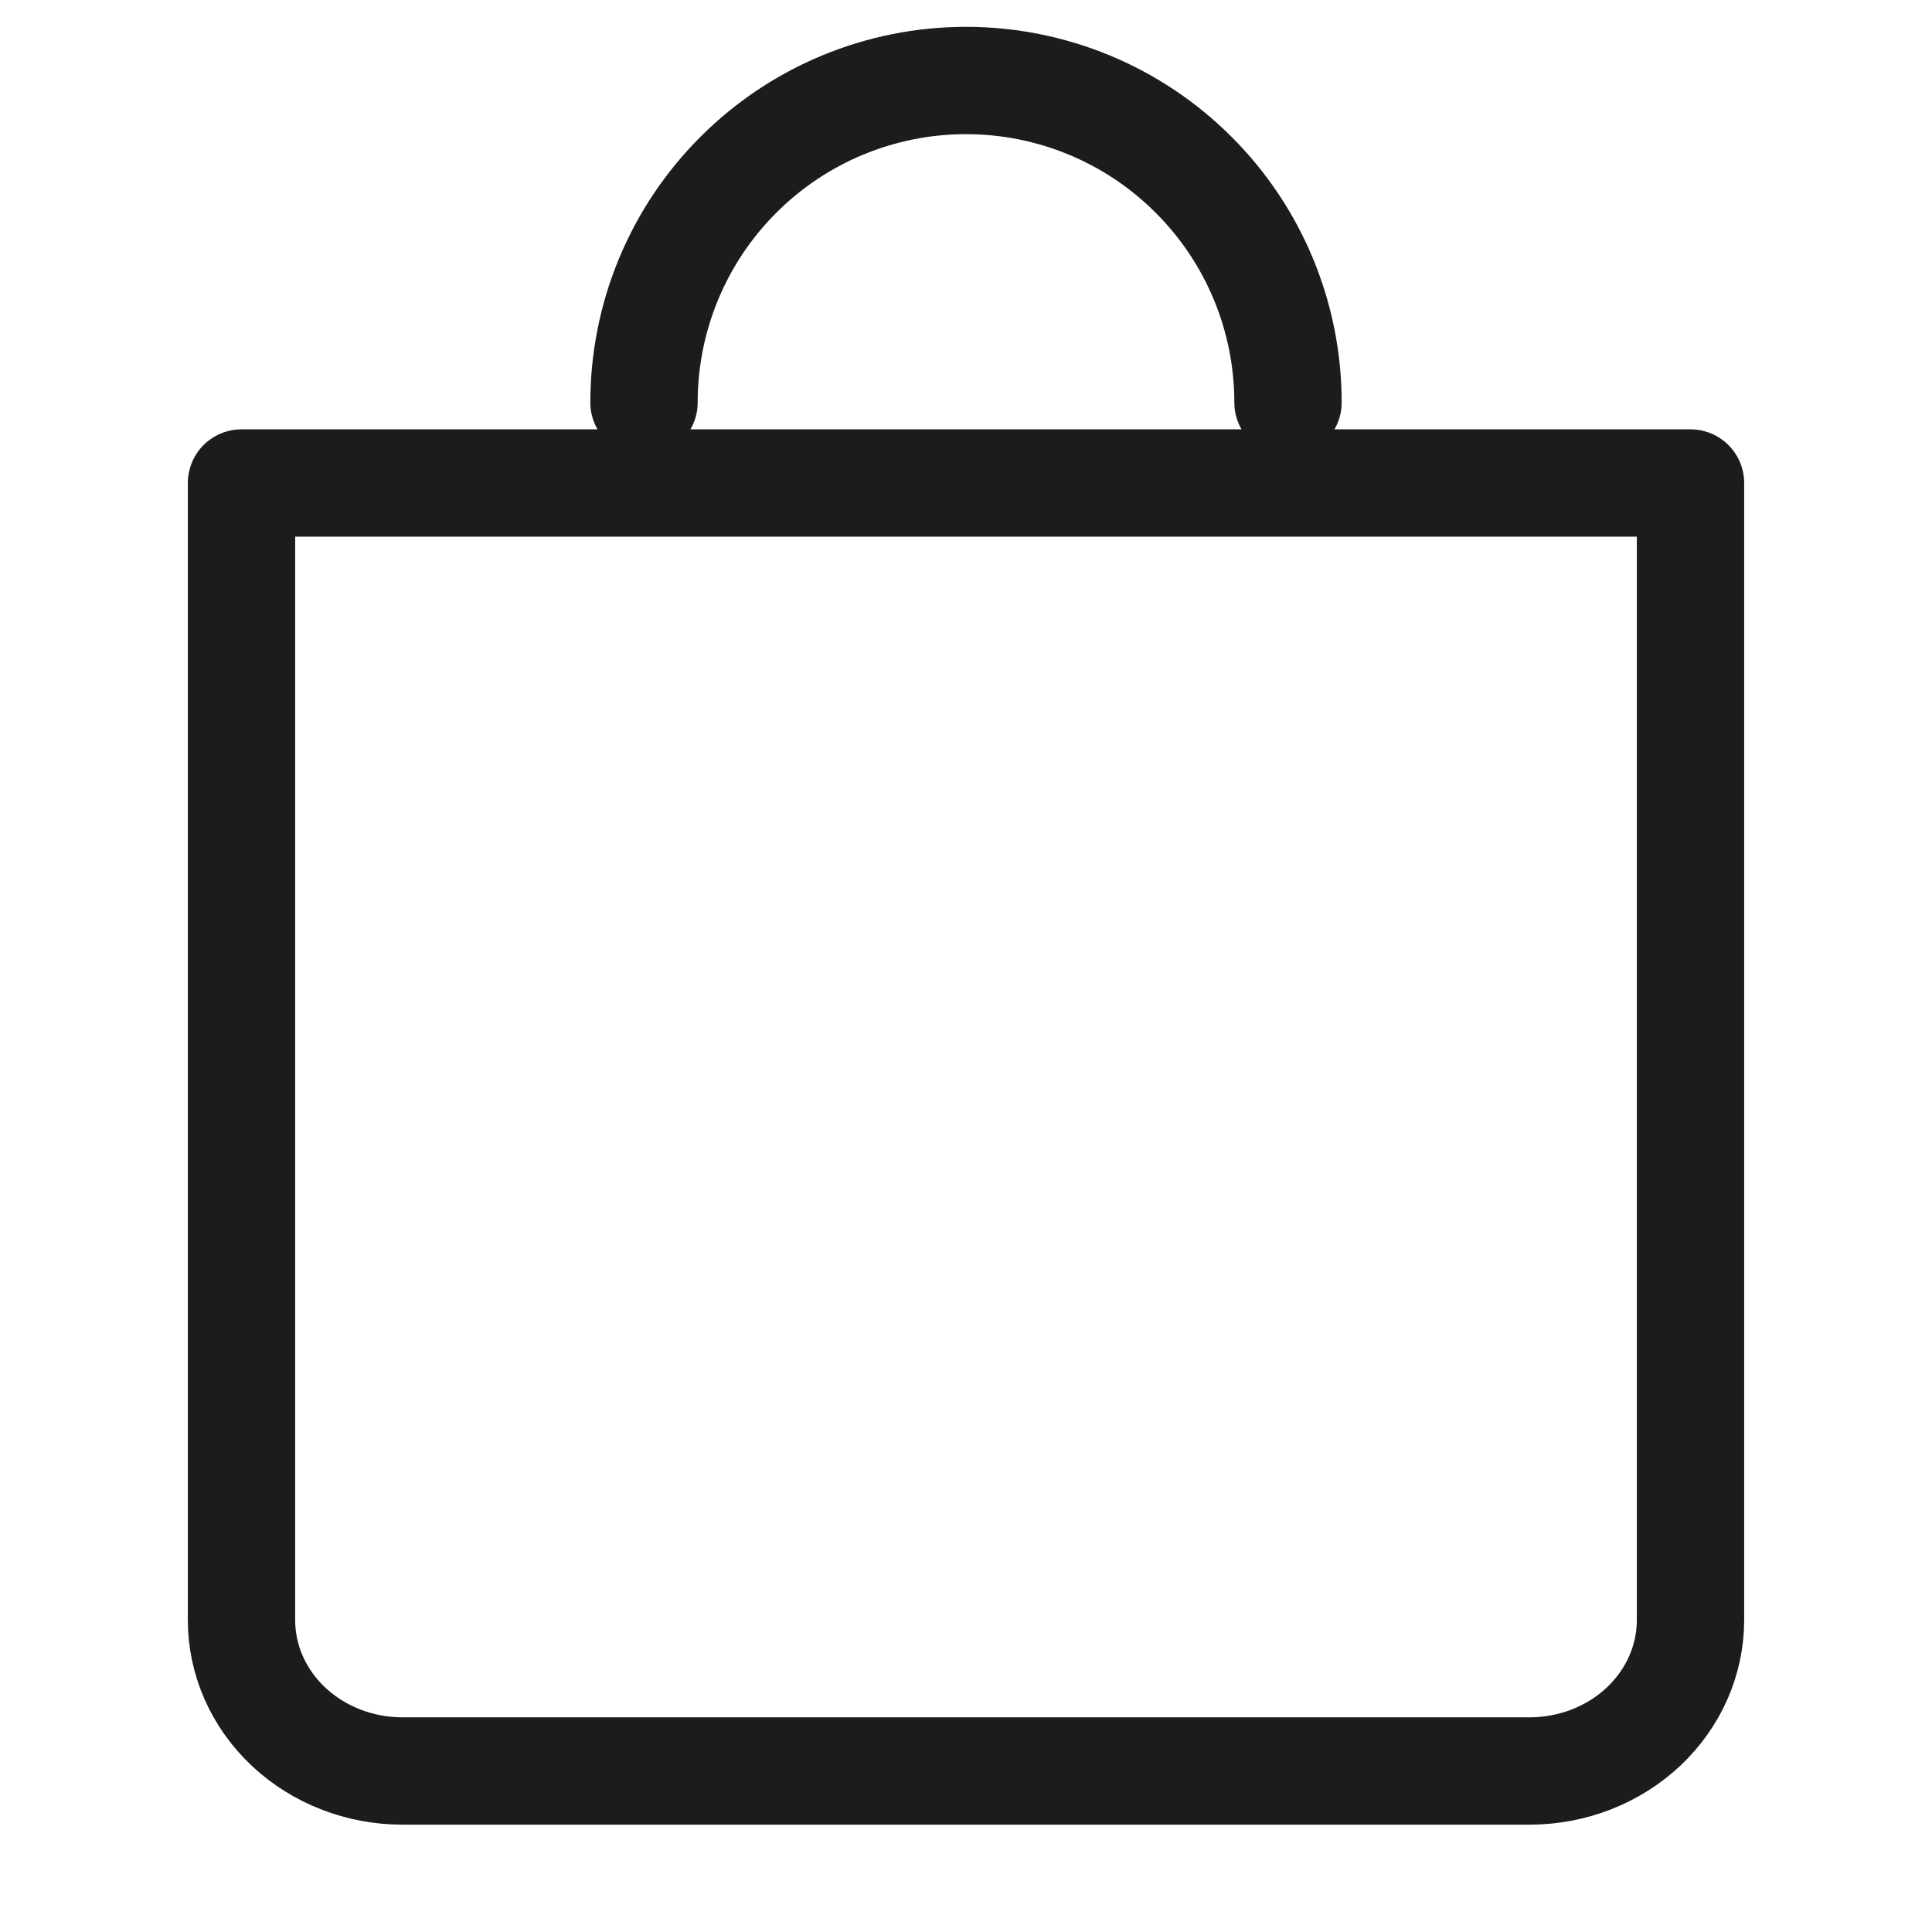
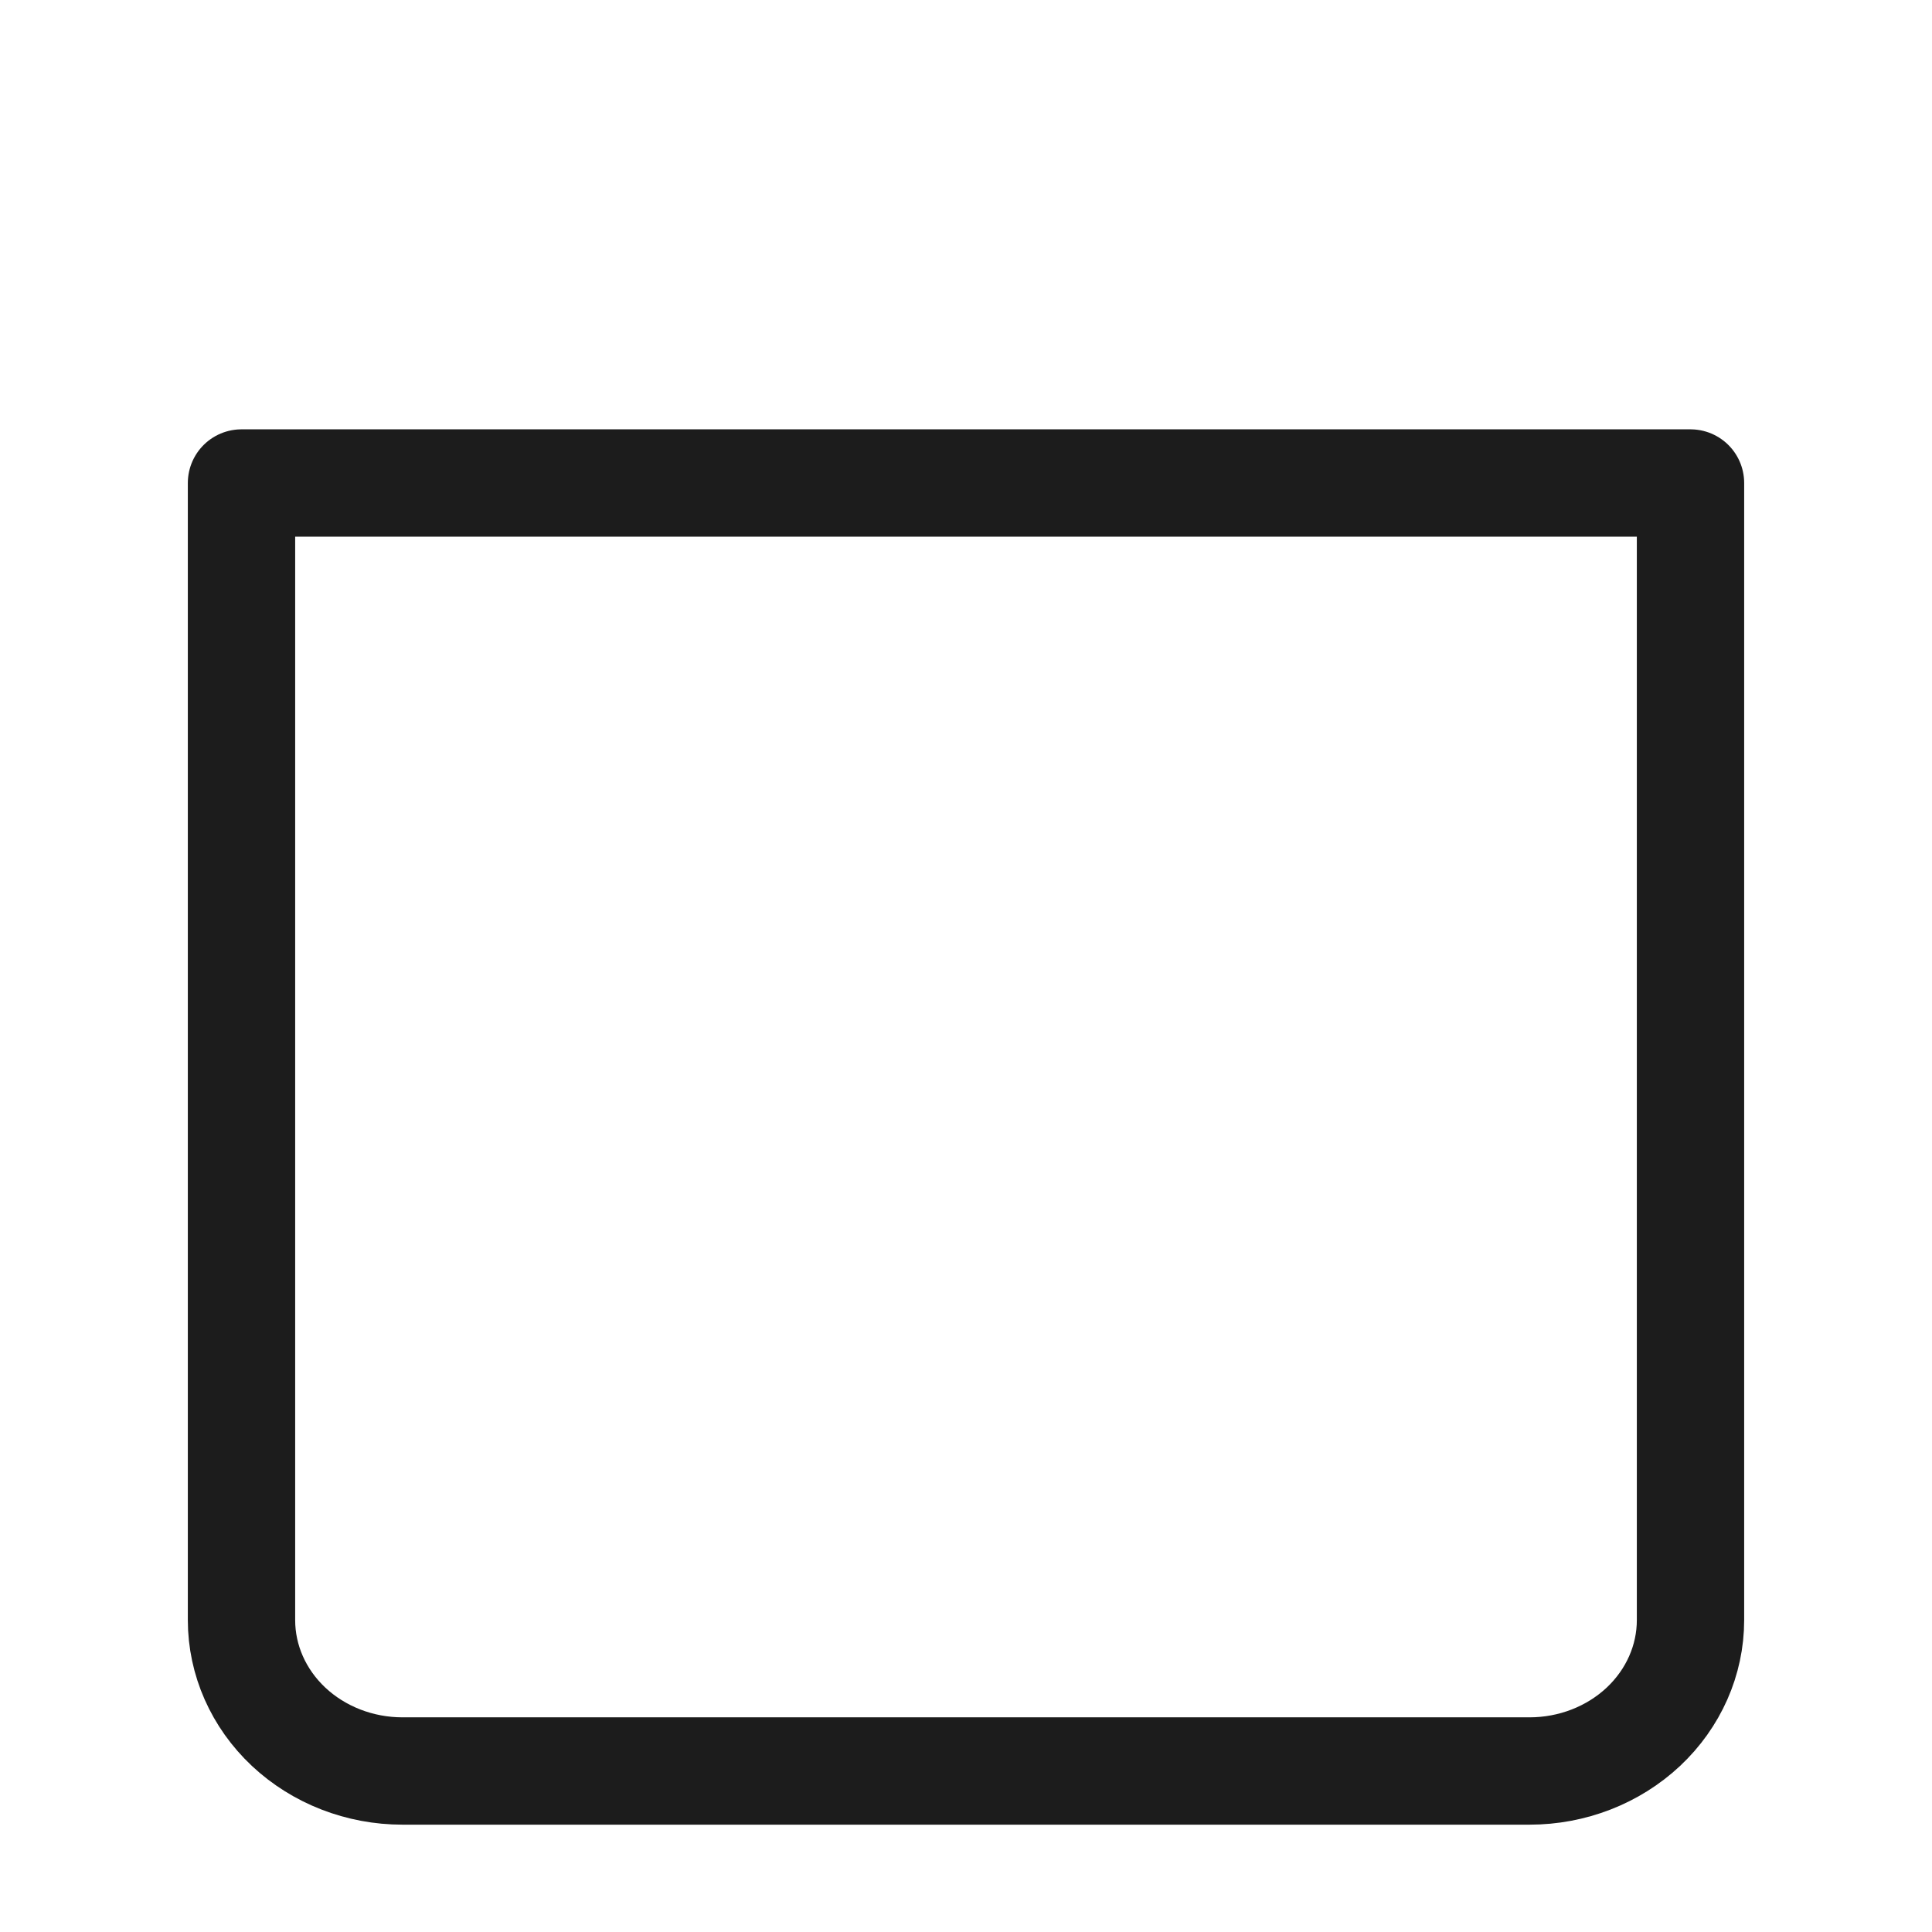
<svg xmlns="http://www.w3.org/2000/svg" width="18" height="18" viewBox="0 0 18 18" fill="none">
  <path d="M2.25 15.094V4.5H15.75V15.094C15.75 15.467 15.592 15.824 15.311 16.088C15.029 16.352 14.648 16.5 14.25 16.5H3.75C3.352 16.5 2.971 16.352 2.689 16.088C2.408 15.824 2.25 15.467 2.25 15.094Z" stroke="#1C1C1C" stroke-linecap="round" stroke-linejoin="round" />
-   <path d="M6 3.75C6 2.954 6.316 2.191 6.879 1.629C7.441 1.066 8.204 0.75 9 0.75C9.796 0.75 10.559 1.066 11.121 1.629C11.684 2.191 12 2.954 12 3.75" stroke="#1C1C1C" stroke-linecap="round" stroke-linejoin="round" />
</svg>